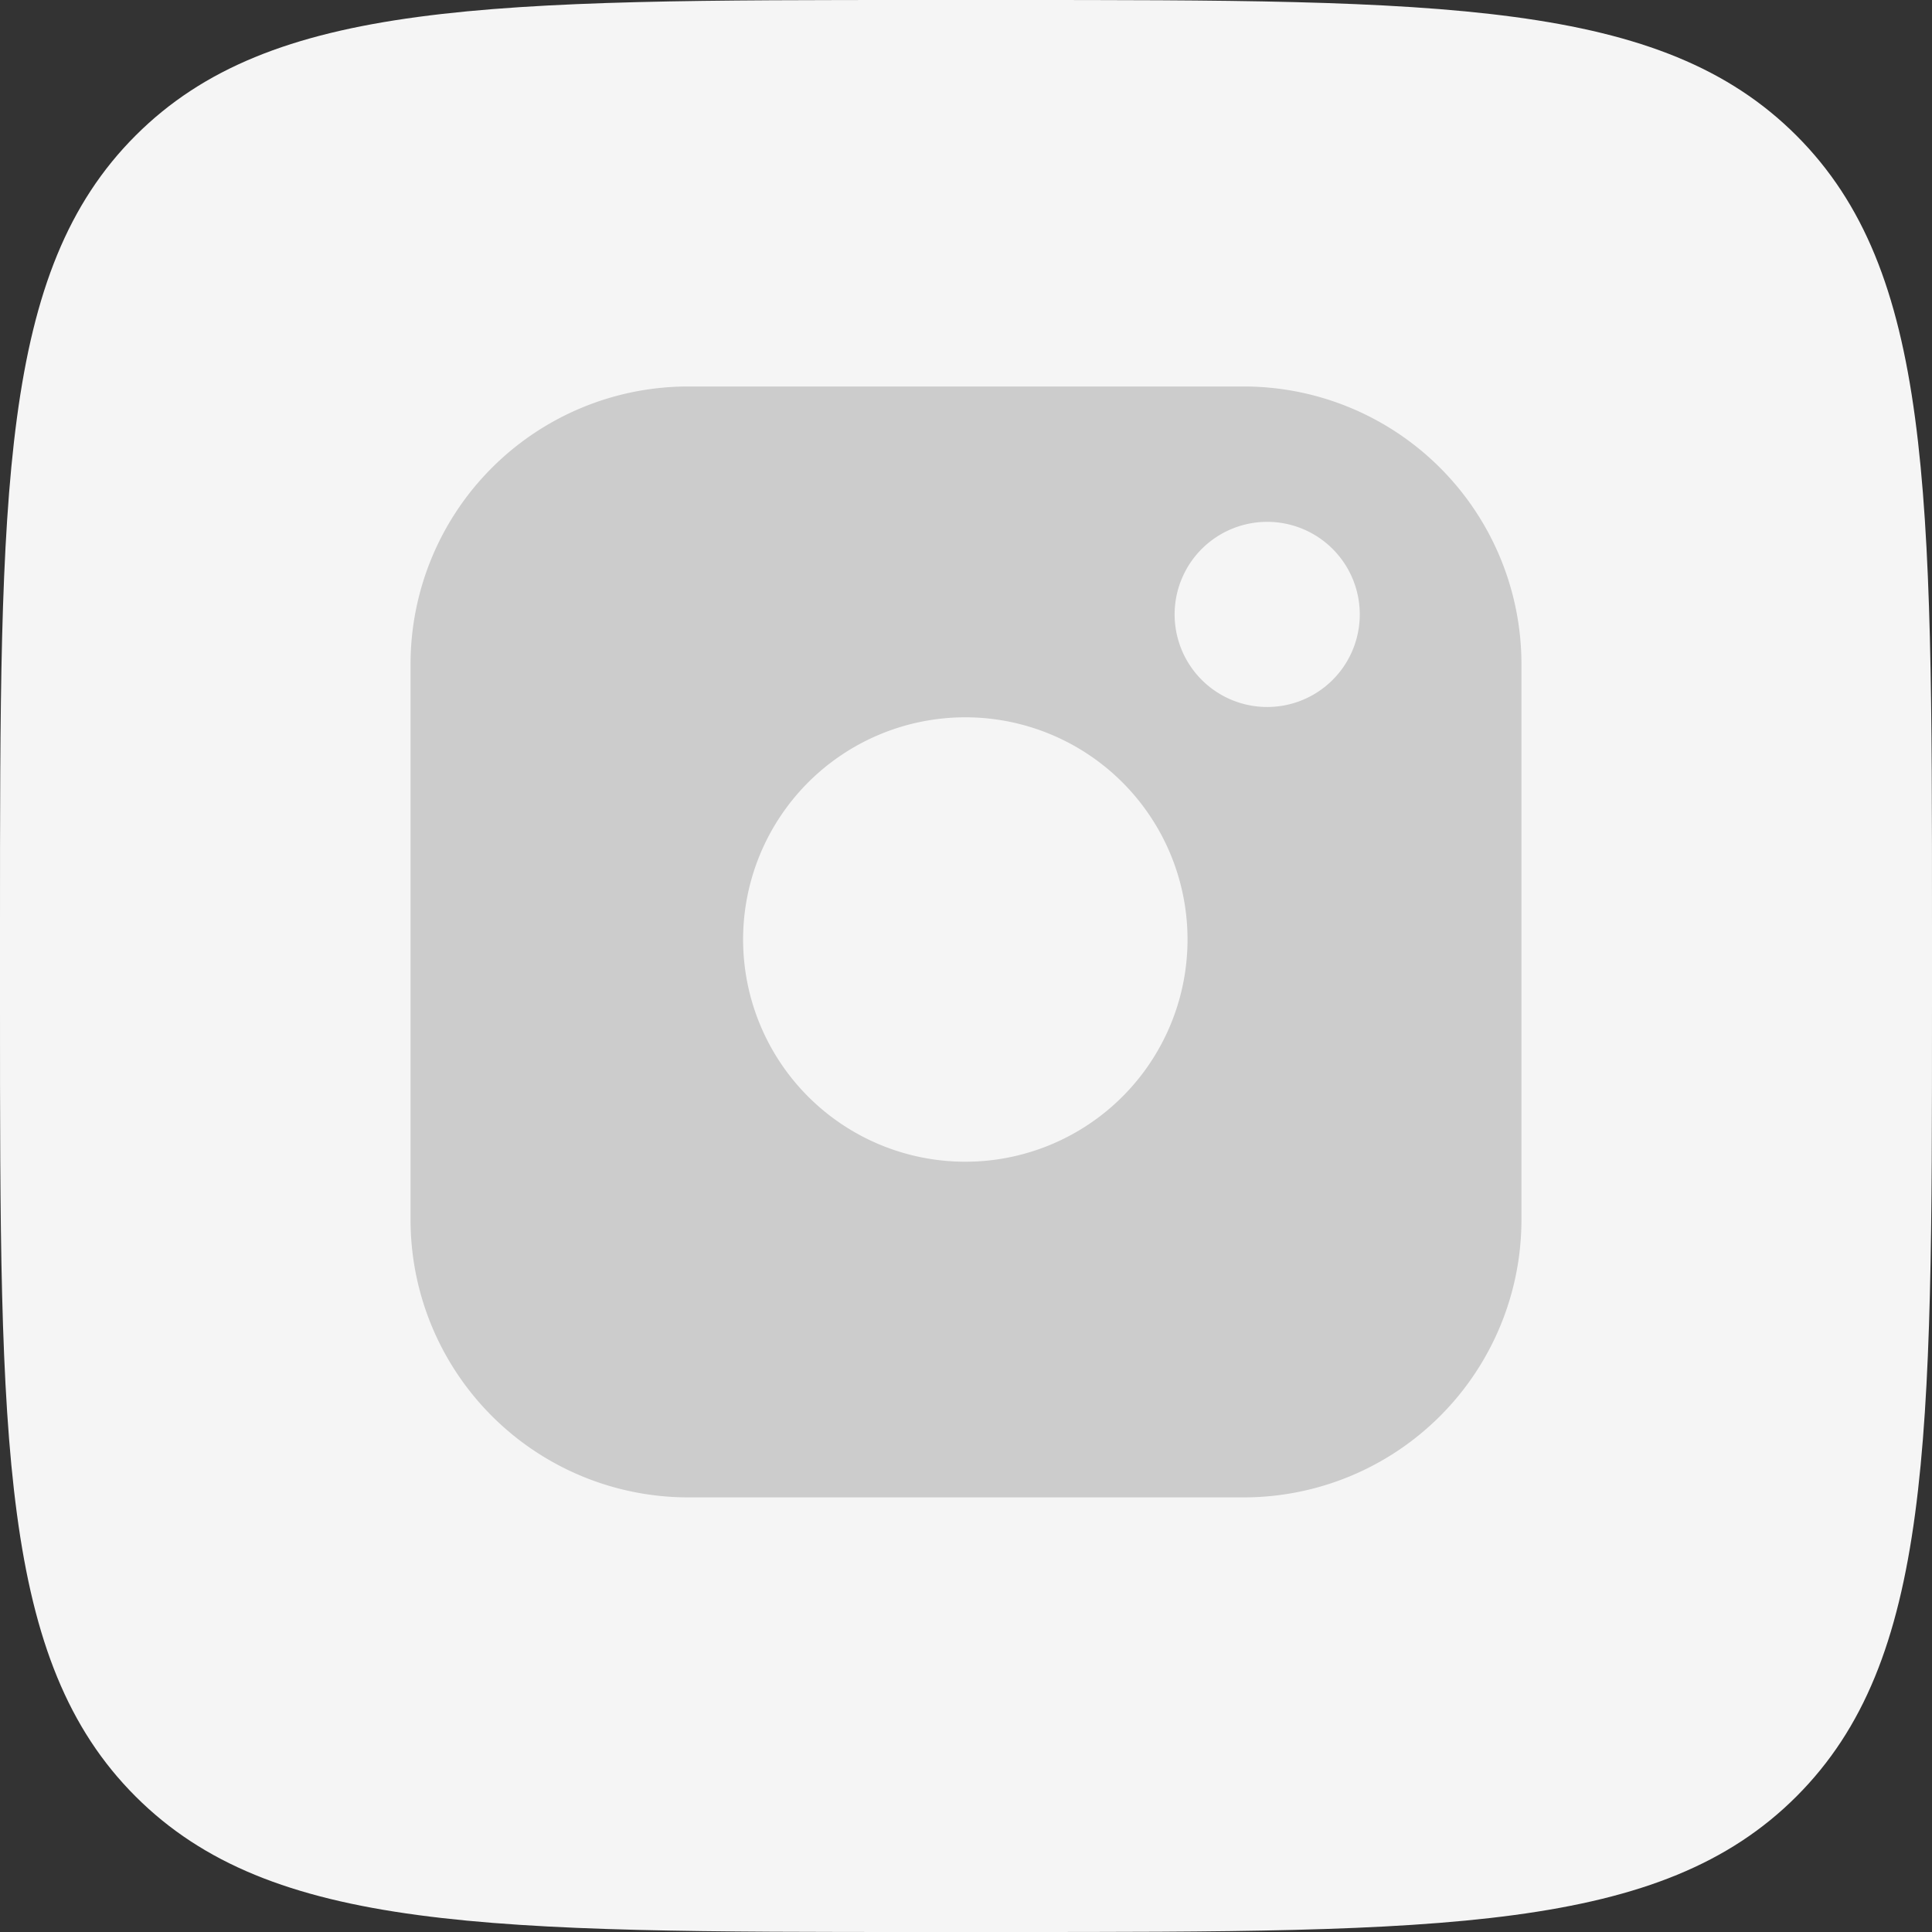
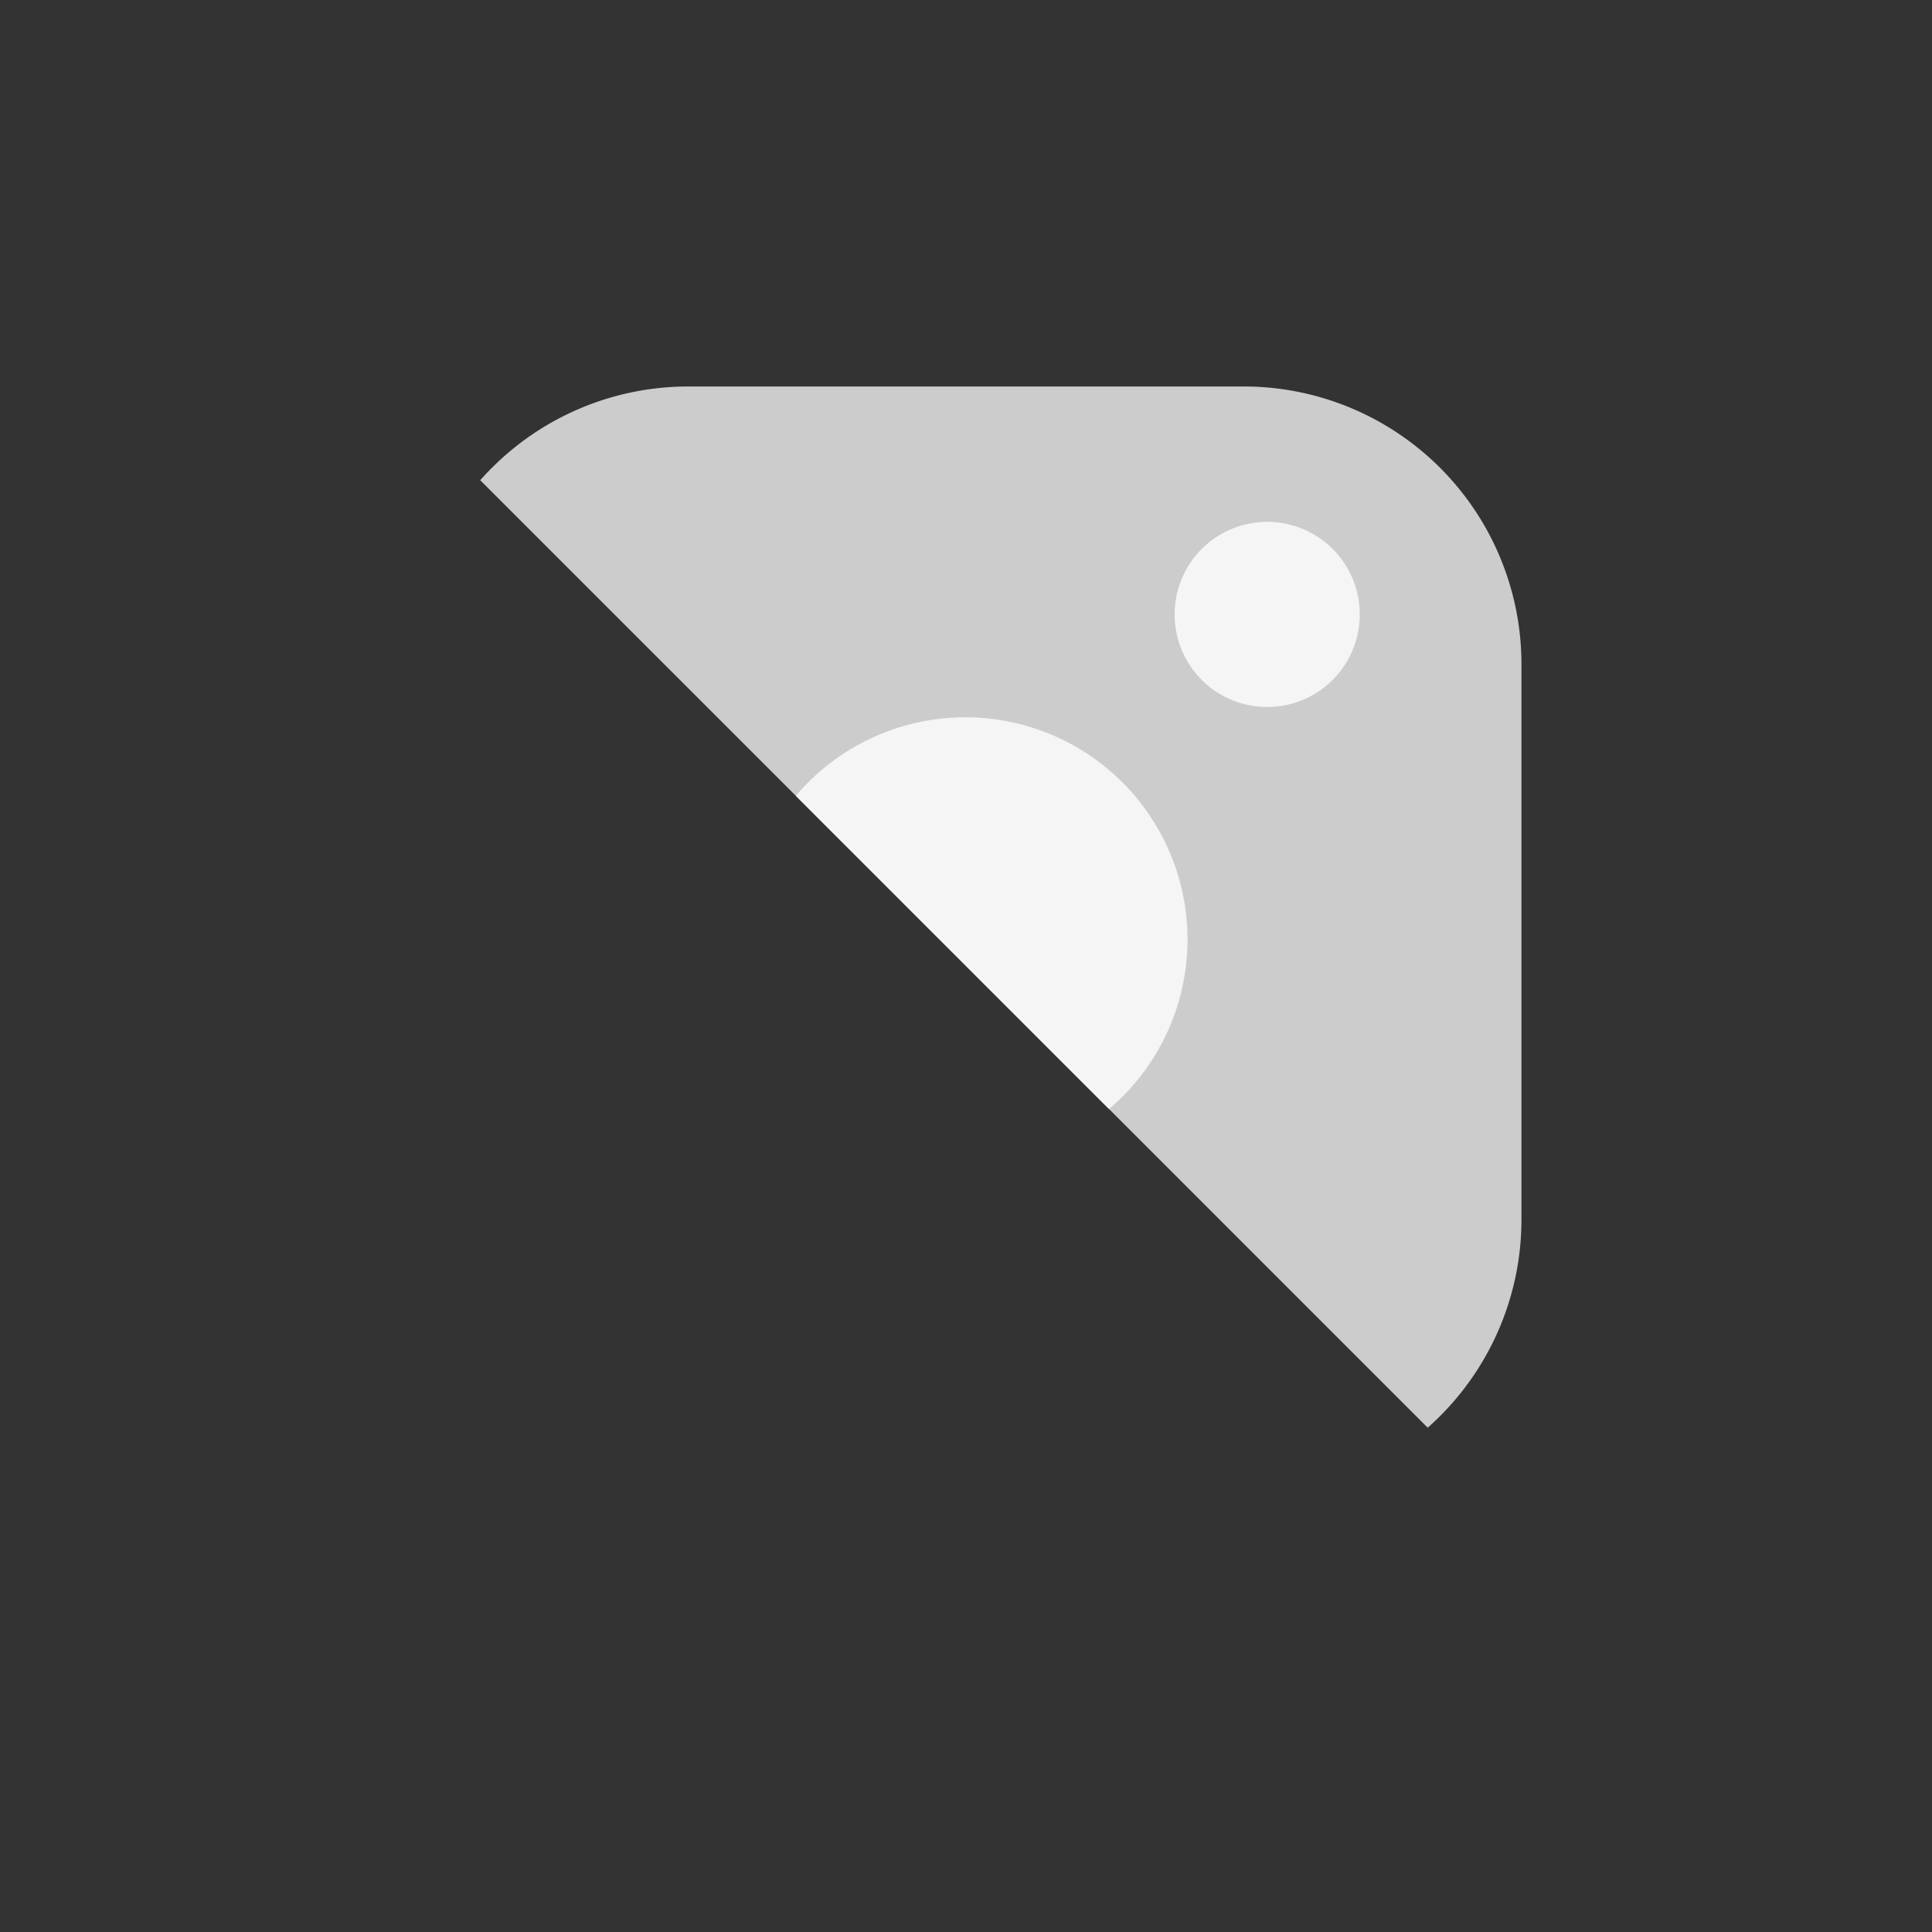
<svg xmlns="http://www.w3.org/2000/svg" width="24" height="24" fill="none">
  <rect width="100%" height="100%" fill="#333333" stroke="none" />
  <g clip-path="url(#a)">
-     <path d="M0 11.5c0-5.421 0-8.132 1.684-9.816C3.368 0 6.08 0 11.5 0h1c5.421 0 8.132 0 9.816 1.684C24 3.368 24 6.08 24 11.5v1c0 5.421 0 8.132-1.684 9.816C20.632 24 17.92 24 12.5 24h-1c-5.421 0-8.132 0-9.816-1.684C0 20.632 0 17.92 0 12.5v-1z" fill="#F5F5F5" />
    <path fill-rule="evenodd" clip-rule="evenodd" d="M5.1 8.251a3.45 3.45 0 0 1 3.45-3.45h6.9a3.45 3.45 0 0 1 3.45 3.45v6.9a3.45 3.45 0 0 1-3.45 3.45h-6.9a3.45 3.45 0 0 1-3.45-3.45v-6.9z" fill="#CCC" />
    <path fill-rule="evenodd" clip-rule="evenodd" d="M14.722 11.266a2.76 2.76 0 1 1-5.461.81 2.76 2.76 0 0 1 5.461-.81zM16.877 7.45a1.15 1.15 0 1 1-2.275.337 1.15 1.15 0 0 1 2.275-.337z" fill="#F5F5F5" />
  </g>
  <defs>
    <clipPath id="a">
-       <path fill="#fff" d="M0 0h24v24H0z" />
+       <path fill="#fff" d="M0 0h24v24z" />
    </clipPath>
  </defs>
</svg>